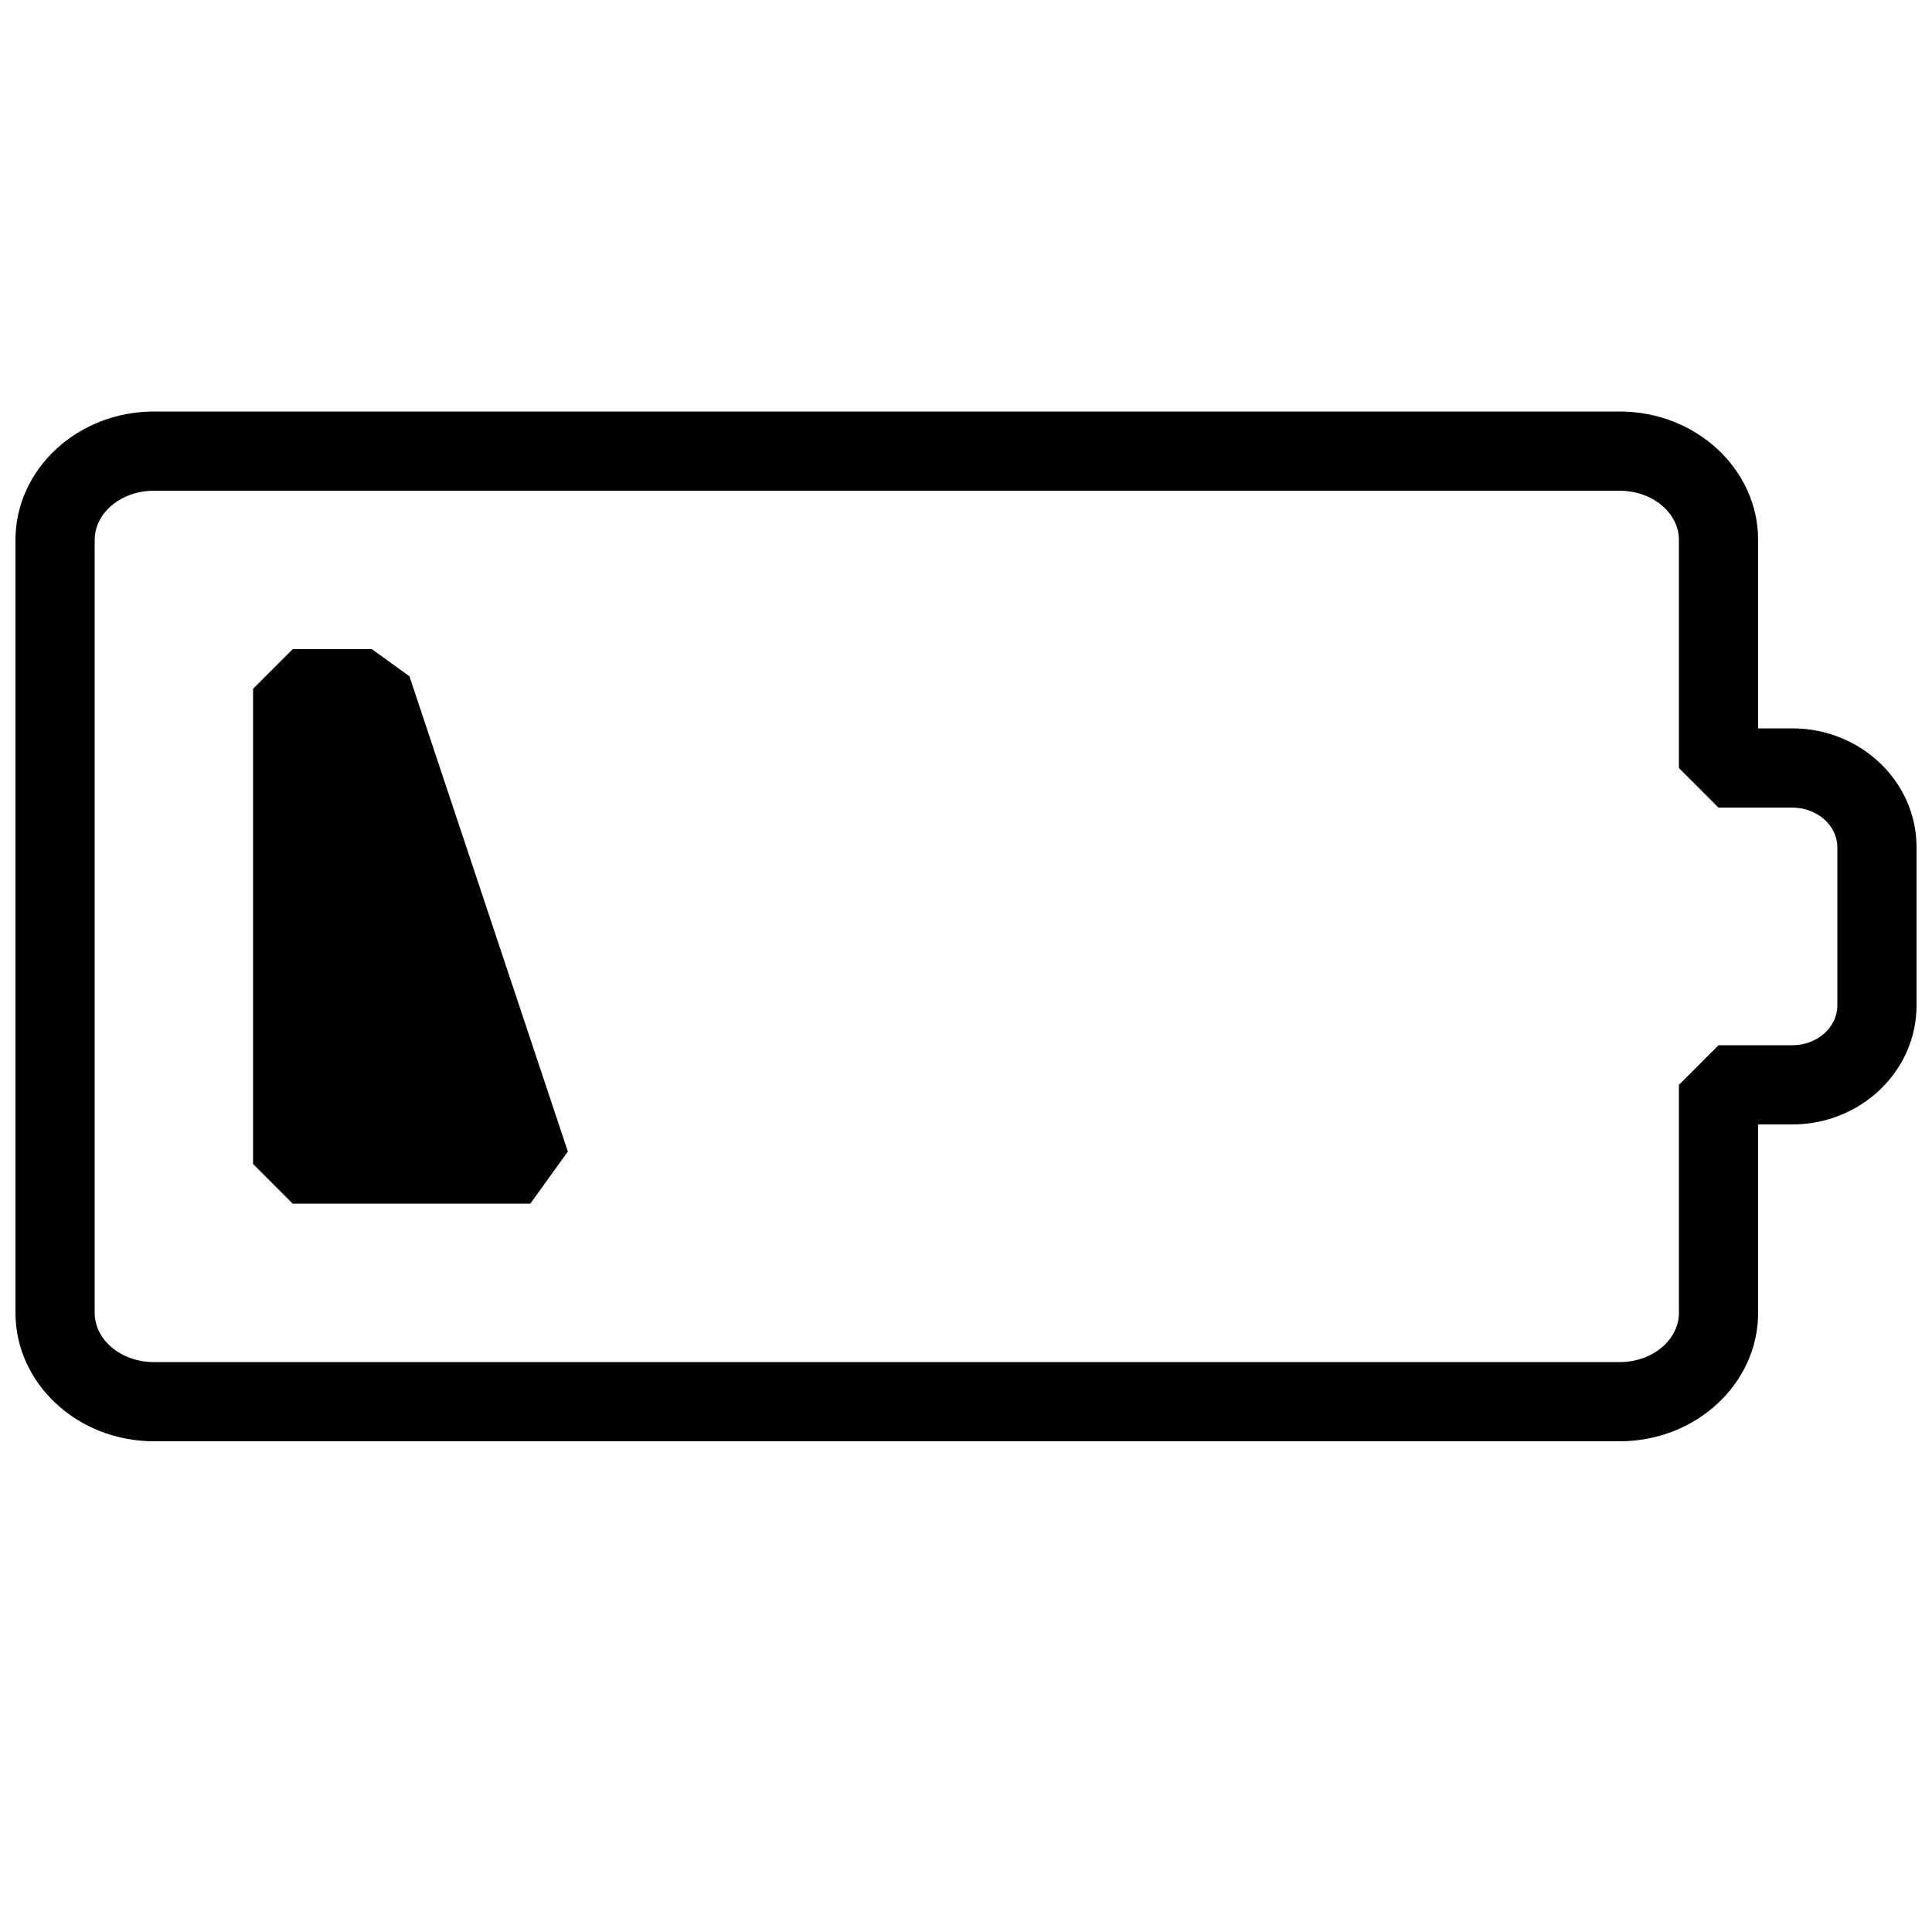
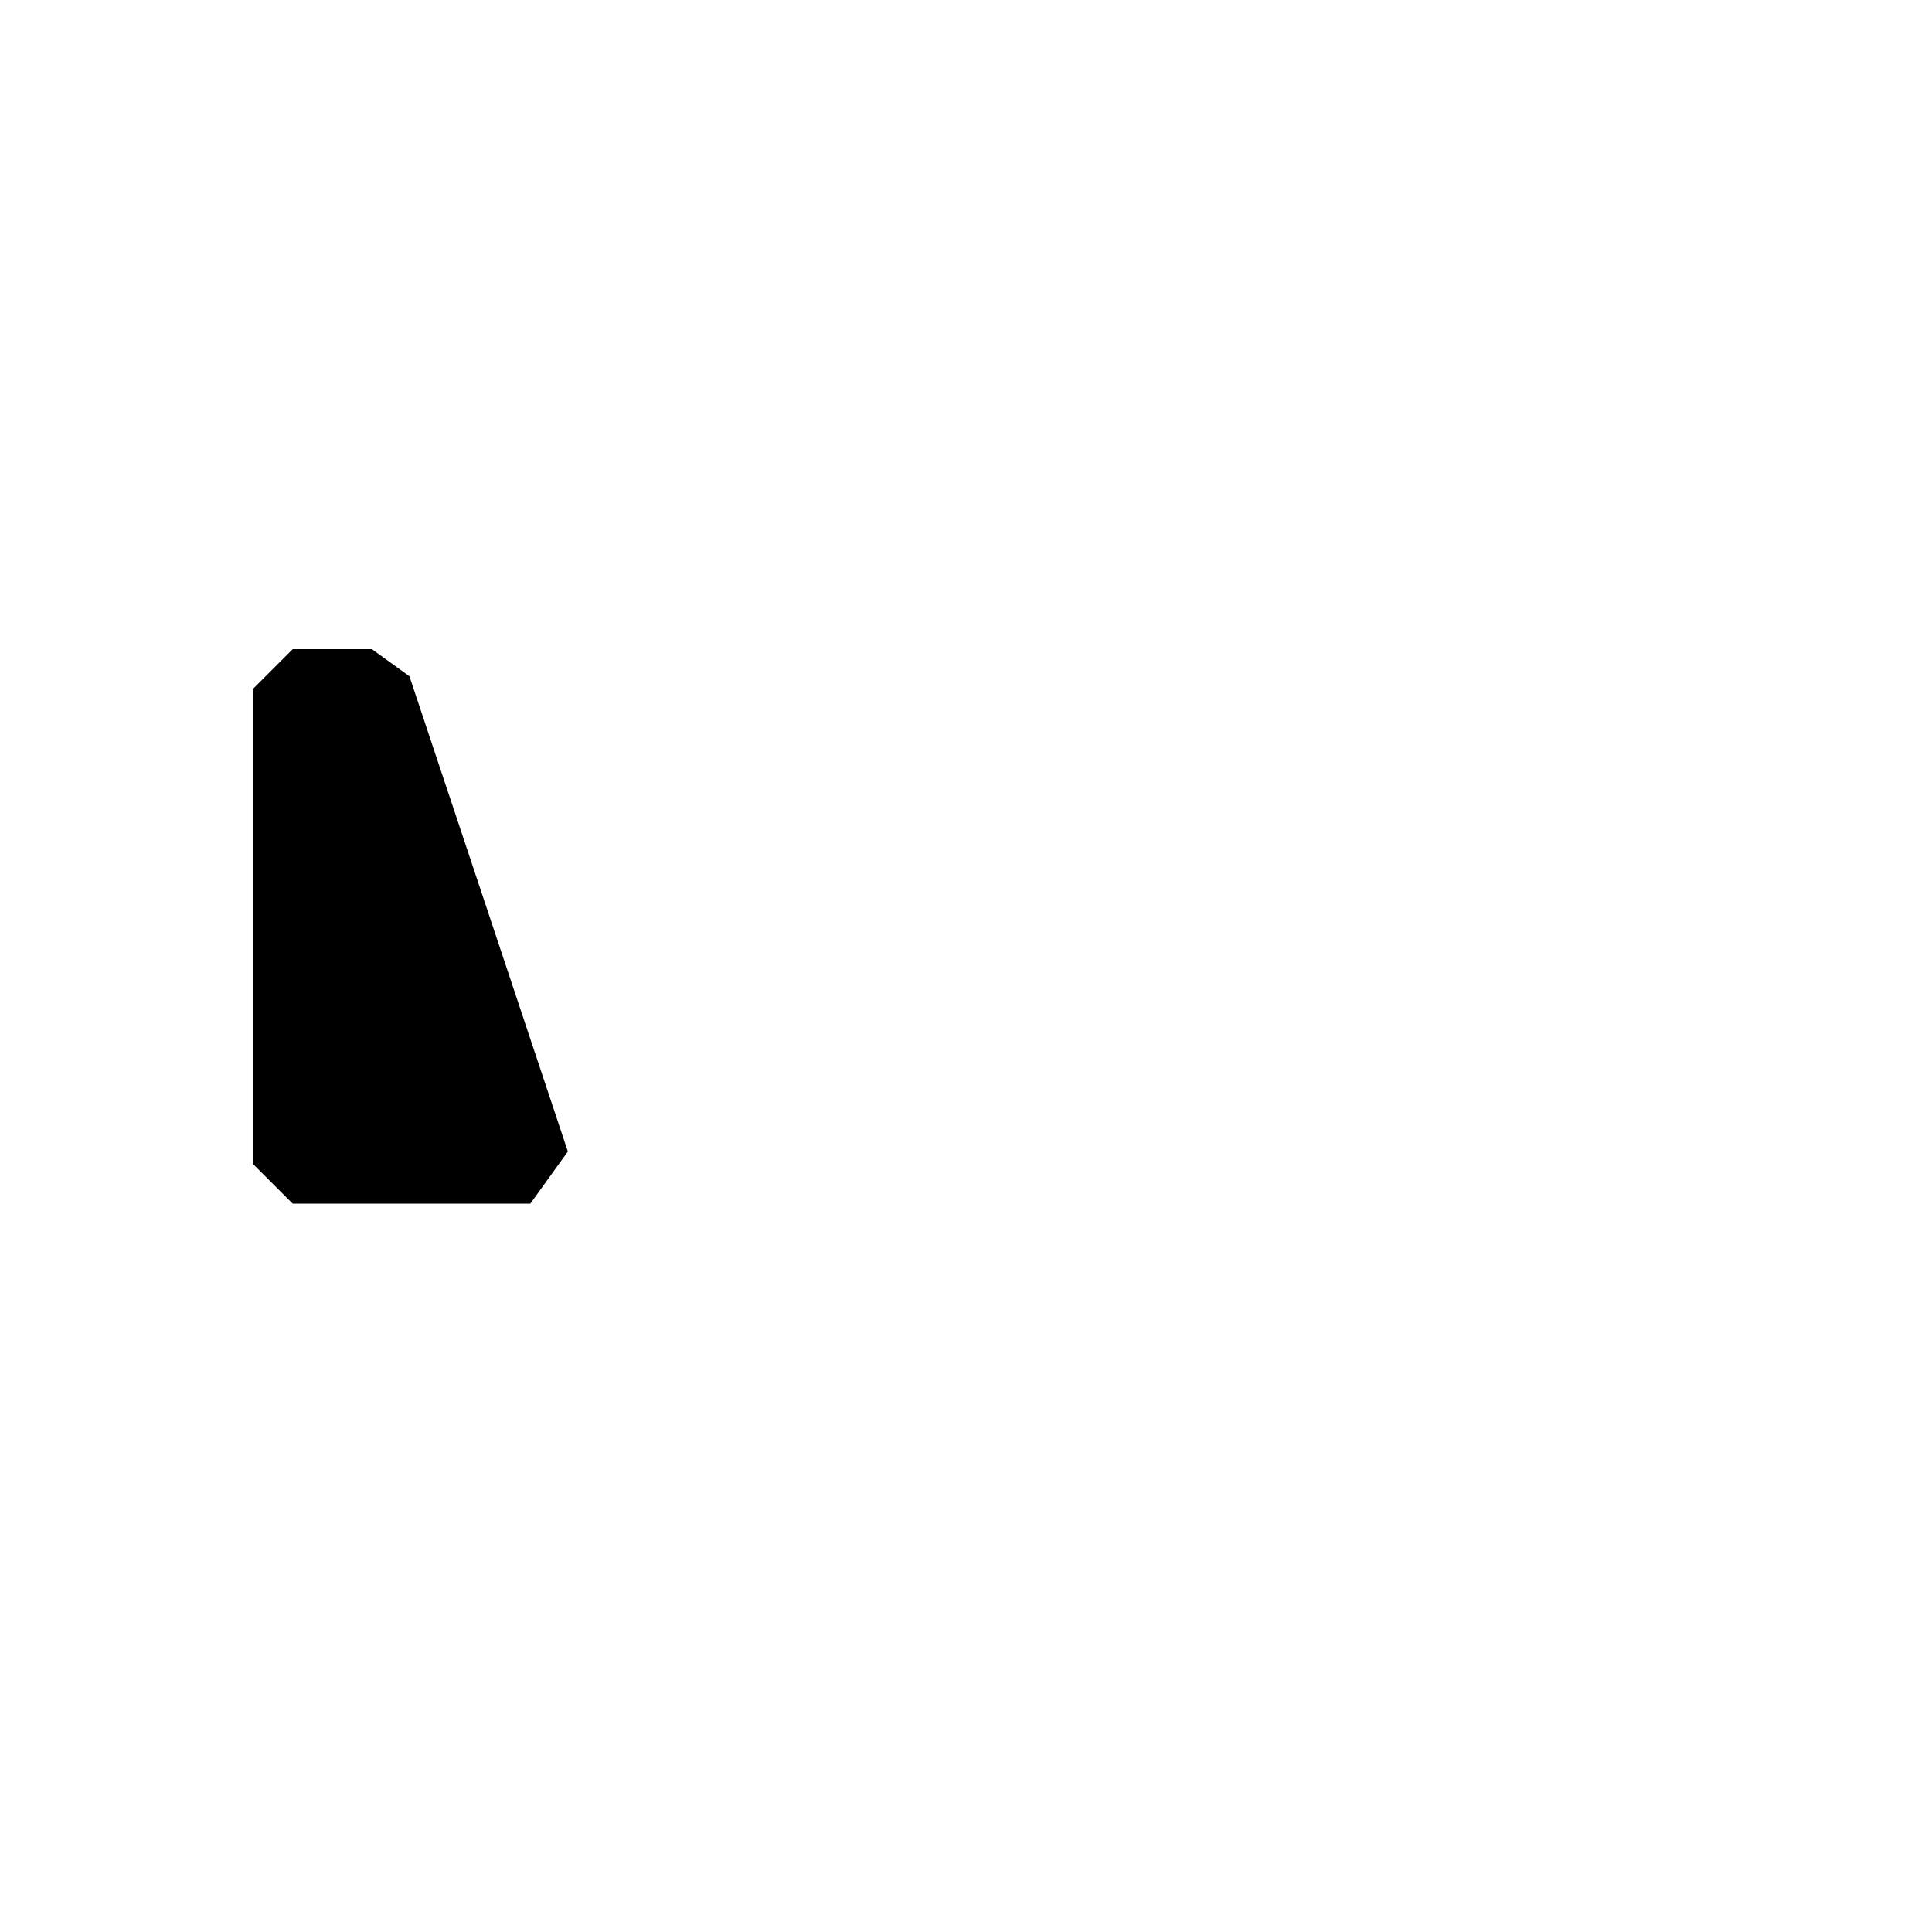
<svg xmlns="http://www.w3.org/2000/svg" width="800px" height="800px" version="1.1" viewBox="144 144 512 512">
  <defs>
    <clipPath id="a">
-       <path d="m148.09 253h503.81v273h-503.81z" />
-     </clipPath>
+       </clipPath>
  </defs>
  <path d="m284.54 452.48h-62.977v-125.95h20.992z" />
  <path d="m284.54 462.98h-62.977l-10.496-10.496v-125.95l10.496-10.496h20.992l9.949 7.18 41.984 125.95zm-52.48-20.992h37.91l-34.973-104.96h-2.938z" />
  <g clip-path="url(#a)">
    <path d="m573.25 525.95h-388.48c-20.215 0-36.672-15.281-36.672-34.047v-204.8c0-18.766 16.457-34.047 36.672-34.047h388.48c20.215 0 36.672 15.281 36.672 34.047v49.922h9.07c18.156 0 32.914 14.125 32.914 31.508v41.922c0 17.383-14.758 31.531-32.914 31.531h-9.07v49.918c0 18.766-16.457 34.047-36.672 34.047zm-388.48-251.9c-8.648 0-15.68 5.856-15.68 13.055v204.8c0 7.203 7.031 13.059 15.68 13.059h388.48c8.648 0 15.68-5.856 15.68-13.055v-60.414l10.496-10.496h19.566c6.57 0 11.922-4.727 11.922-10.52v-41.922c0-5.812-5.352-10.535-11.922-10.535h-19.566l-10.496-10.496v-60.418c0-7.199-7.031-13.055-15.68-13.055z" />
  </g>
</svg>